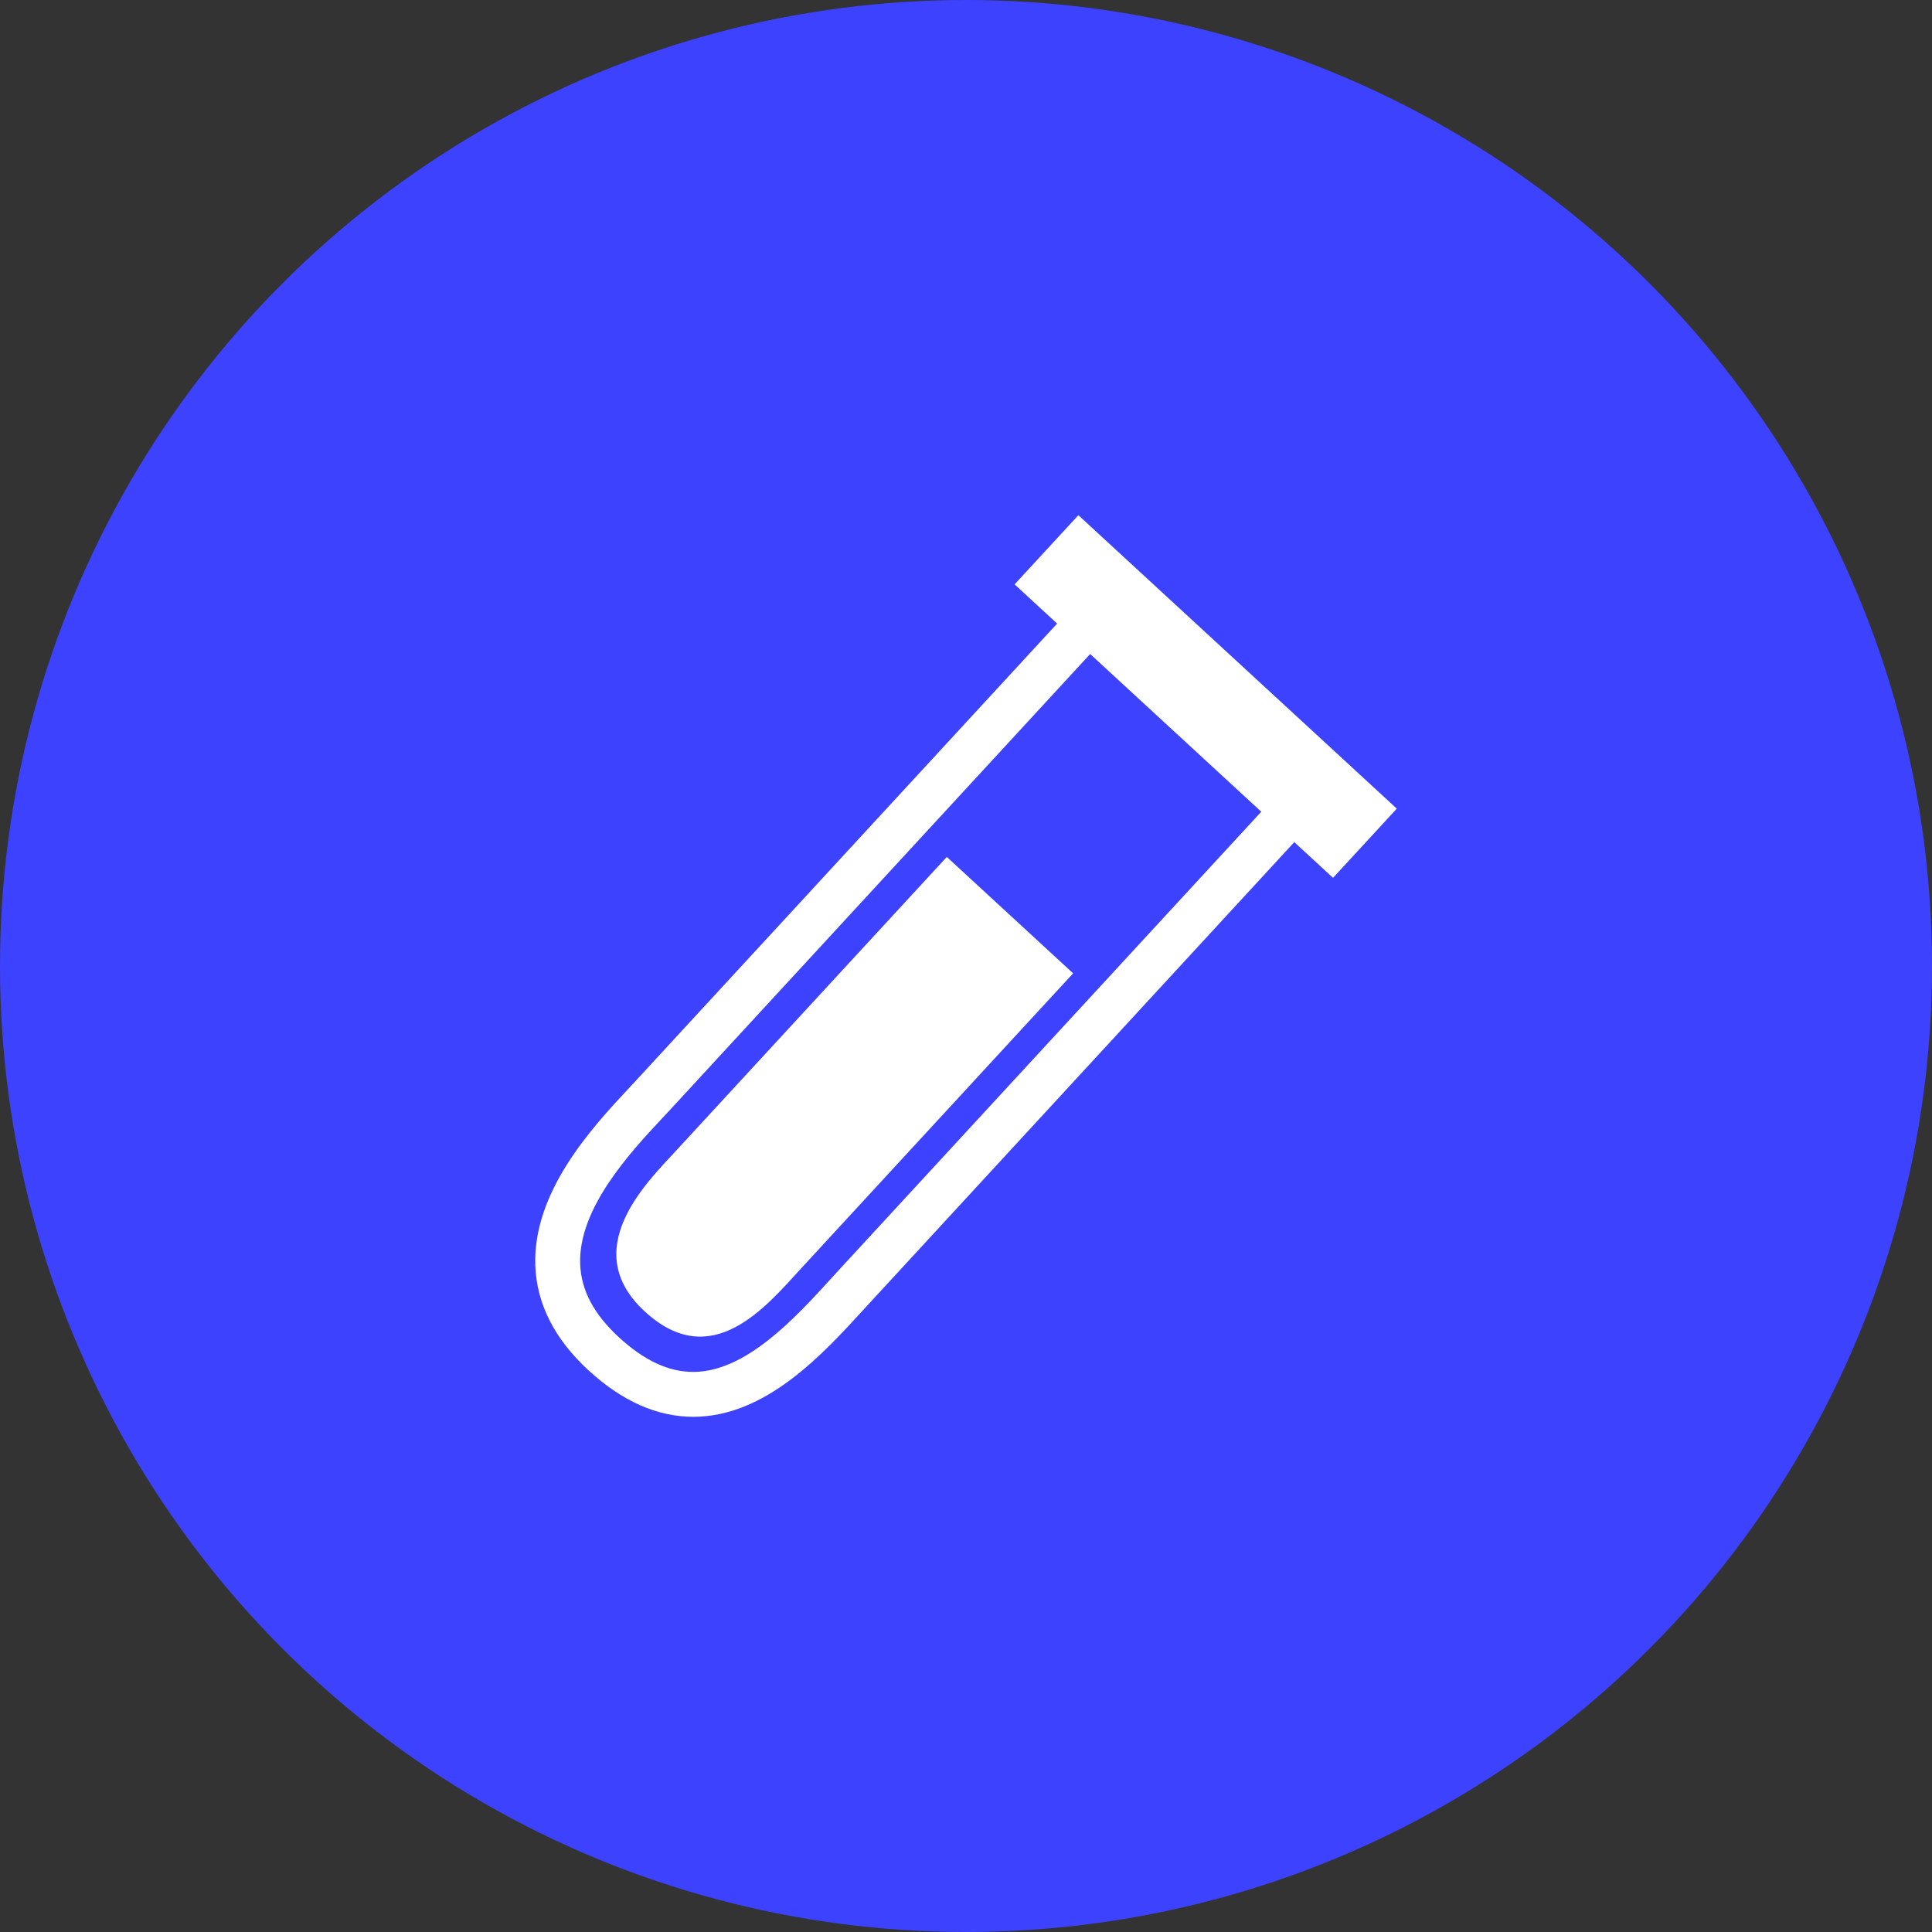
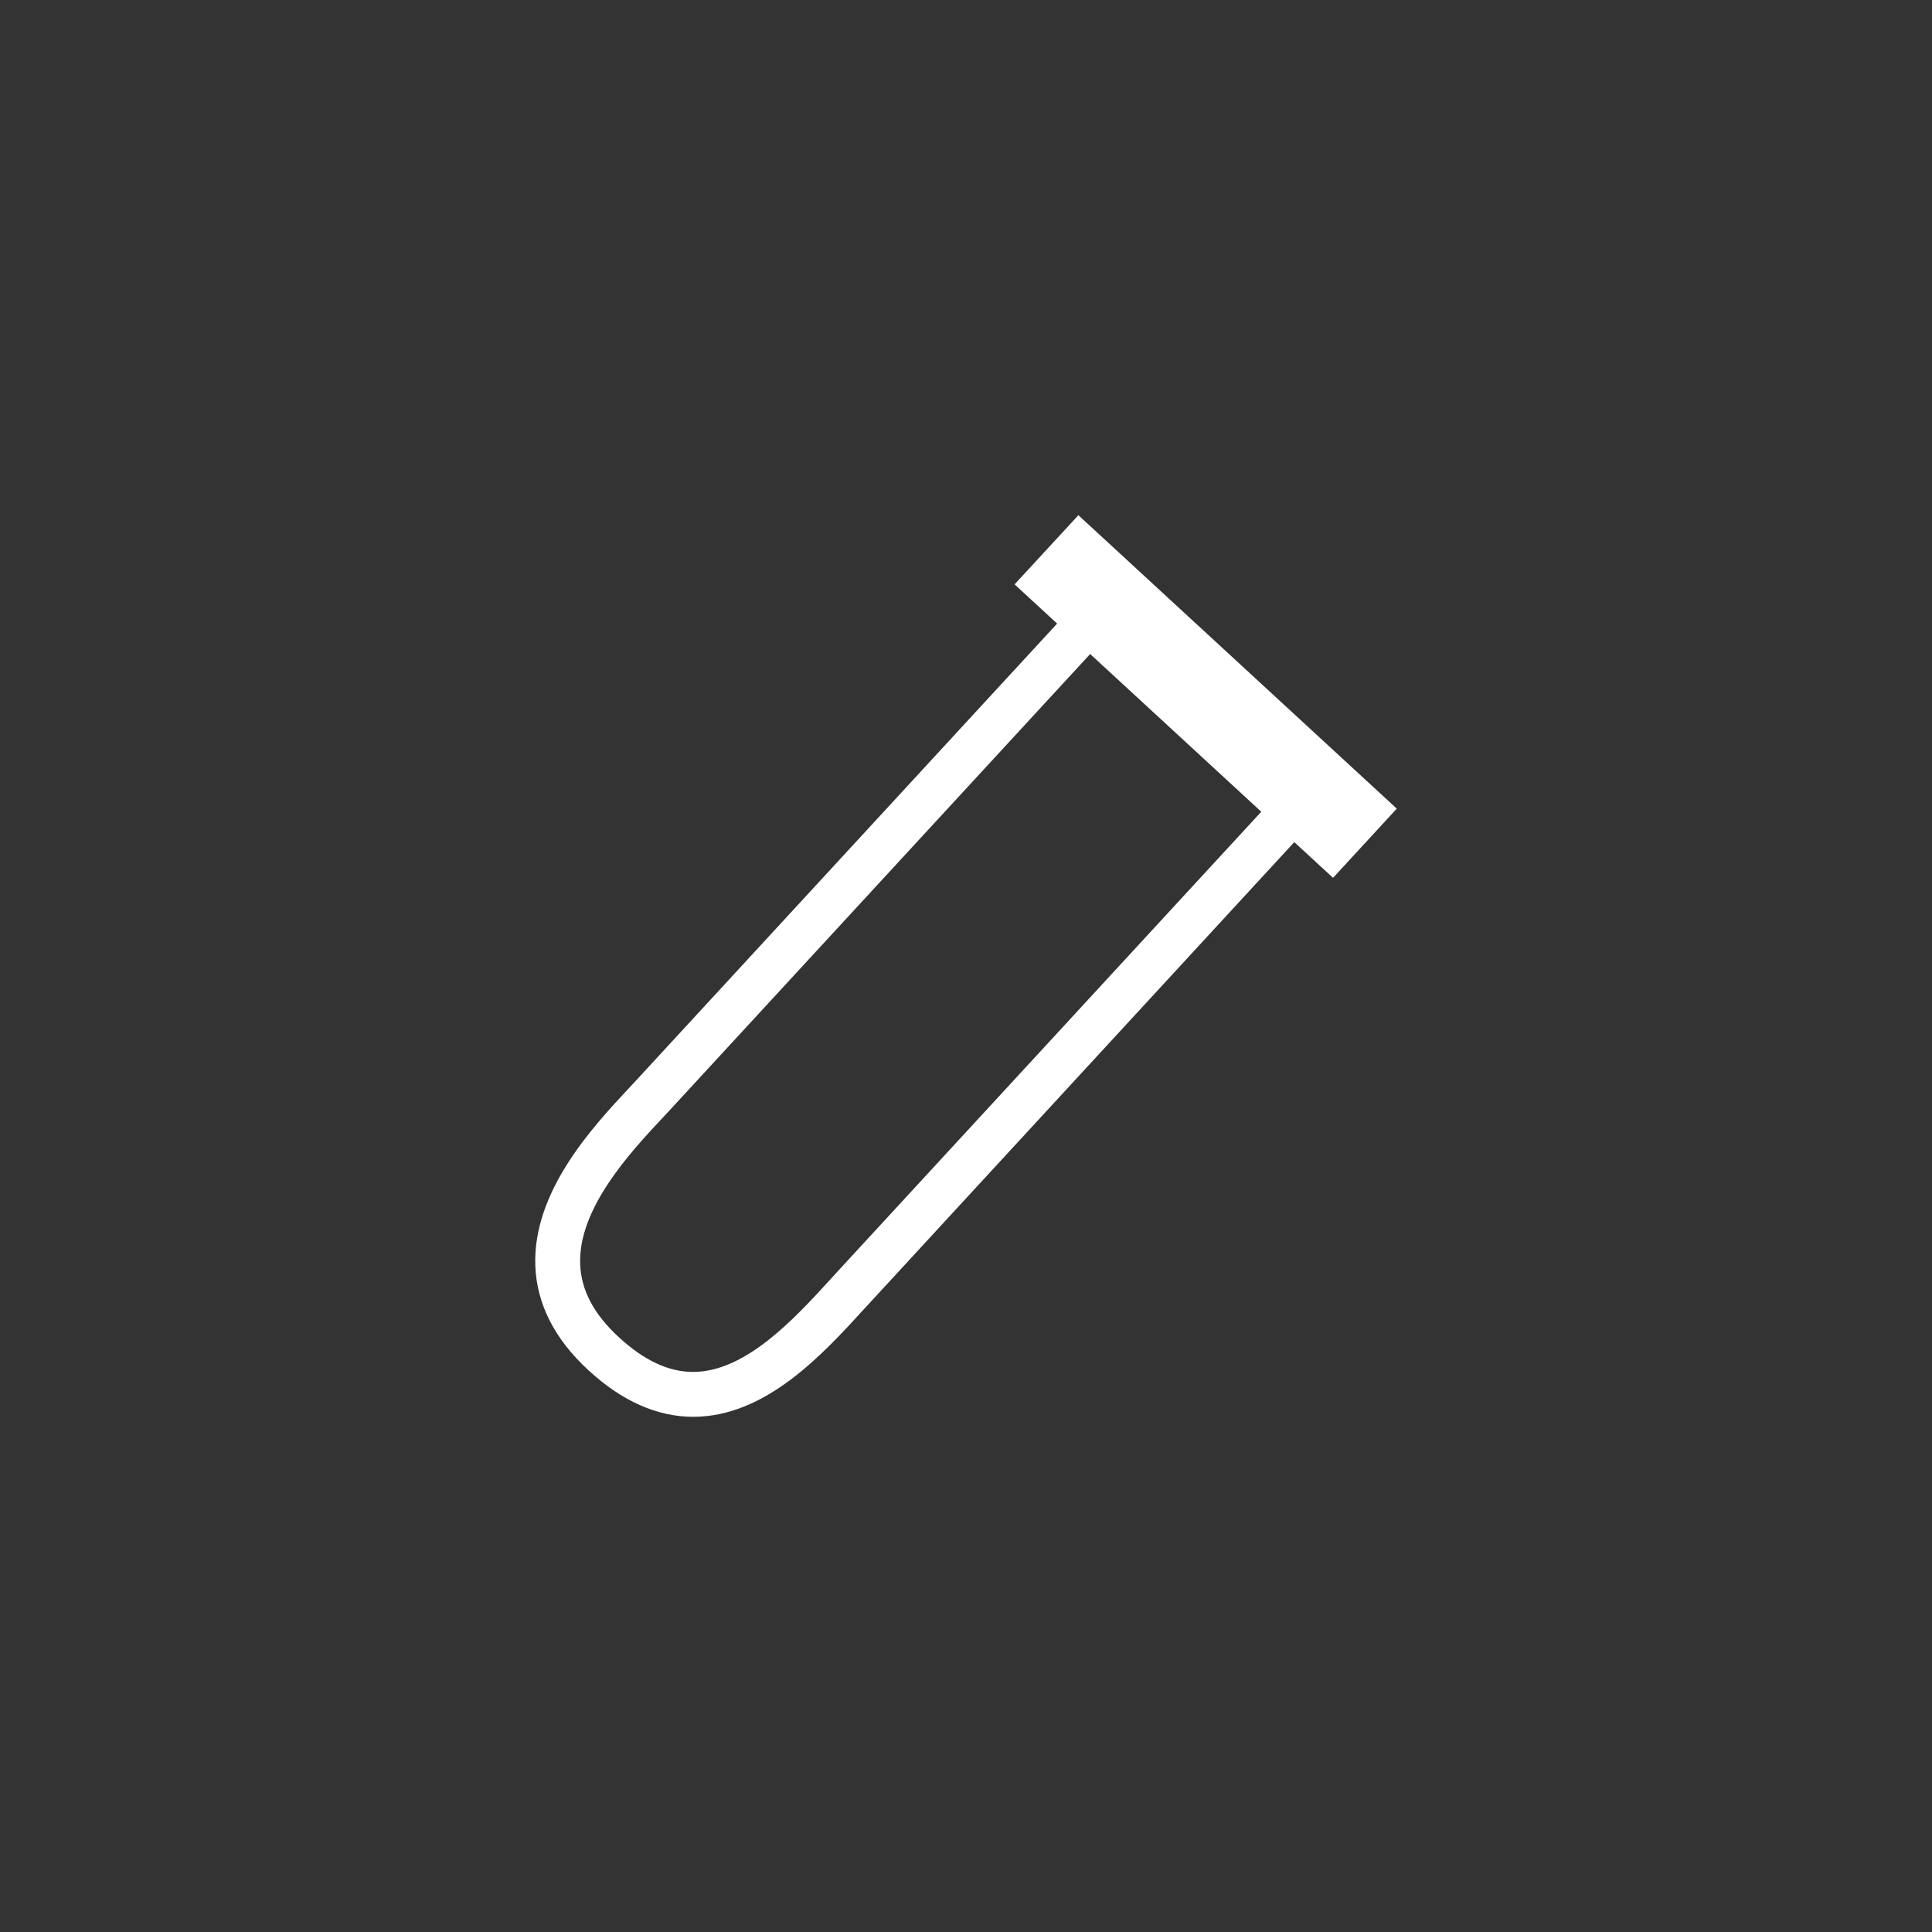
<svg xmlns="http://www.w3.org/2000/svg" width="60" height="60" viewBox="0 0 60 60" fill="none">
  <rect x="0" y="0" width="60" height="60" fill="#333333" stroke="none" />
-   <circle cx="30" cy="30" r="30" fill="#3D42FE" />
-   <path d="M29.404 26.613C29.404 26.613 21.846 34.815 20.971 35.763C20.097 36.713 17.934 38.804 20.023 40.728C22.11 42.653 23.802 40.563 24.893 39.377C25.985 38.194 33.327 30.228 33.327 30.228L29.404 26.613Z" fill="white" />
  <path d="M43.378 25.113L33.49 16L31.509 18.148L32.83 19.366C30.419 21.983 20.995 32.207 19.766 33.542L19.538 33.787C18.416 34.989 16.538 36.998 16.625 39.313C16.669 40.495 17.223 41.586 18.272 42.552C19.314 43.513 20.409 44 21.528 44C23.781 44 25.551 42.059 26.843 40.644L40.195 26.153L41.399 27.262L43.378 25.113ZM26.105 39.385L25.813 39.705C24.695 40.928 23.166 42.606 21.528 42.606C20.76 42.606 20.004 42.252 19.217 41.527C18.441 40.811 18.048 40.07 18.018 39.26C17.953 37.526 19.583 35.781 20.556 34.738L20.791 34.487C22.021 33.15 31.447 22.924 33.856 20.311L39.17 25.209L26.105 39.385Z" fill="white" />
</svg>